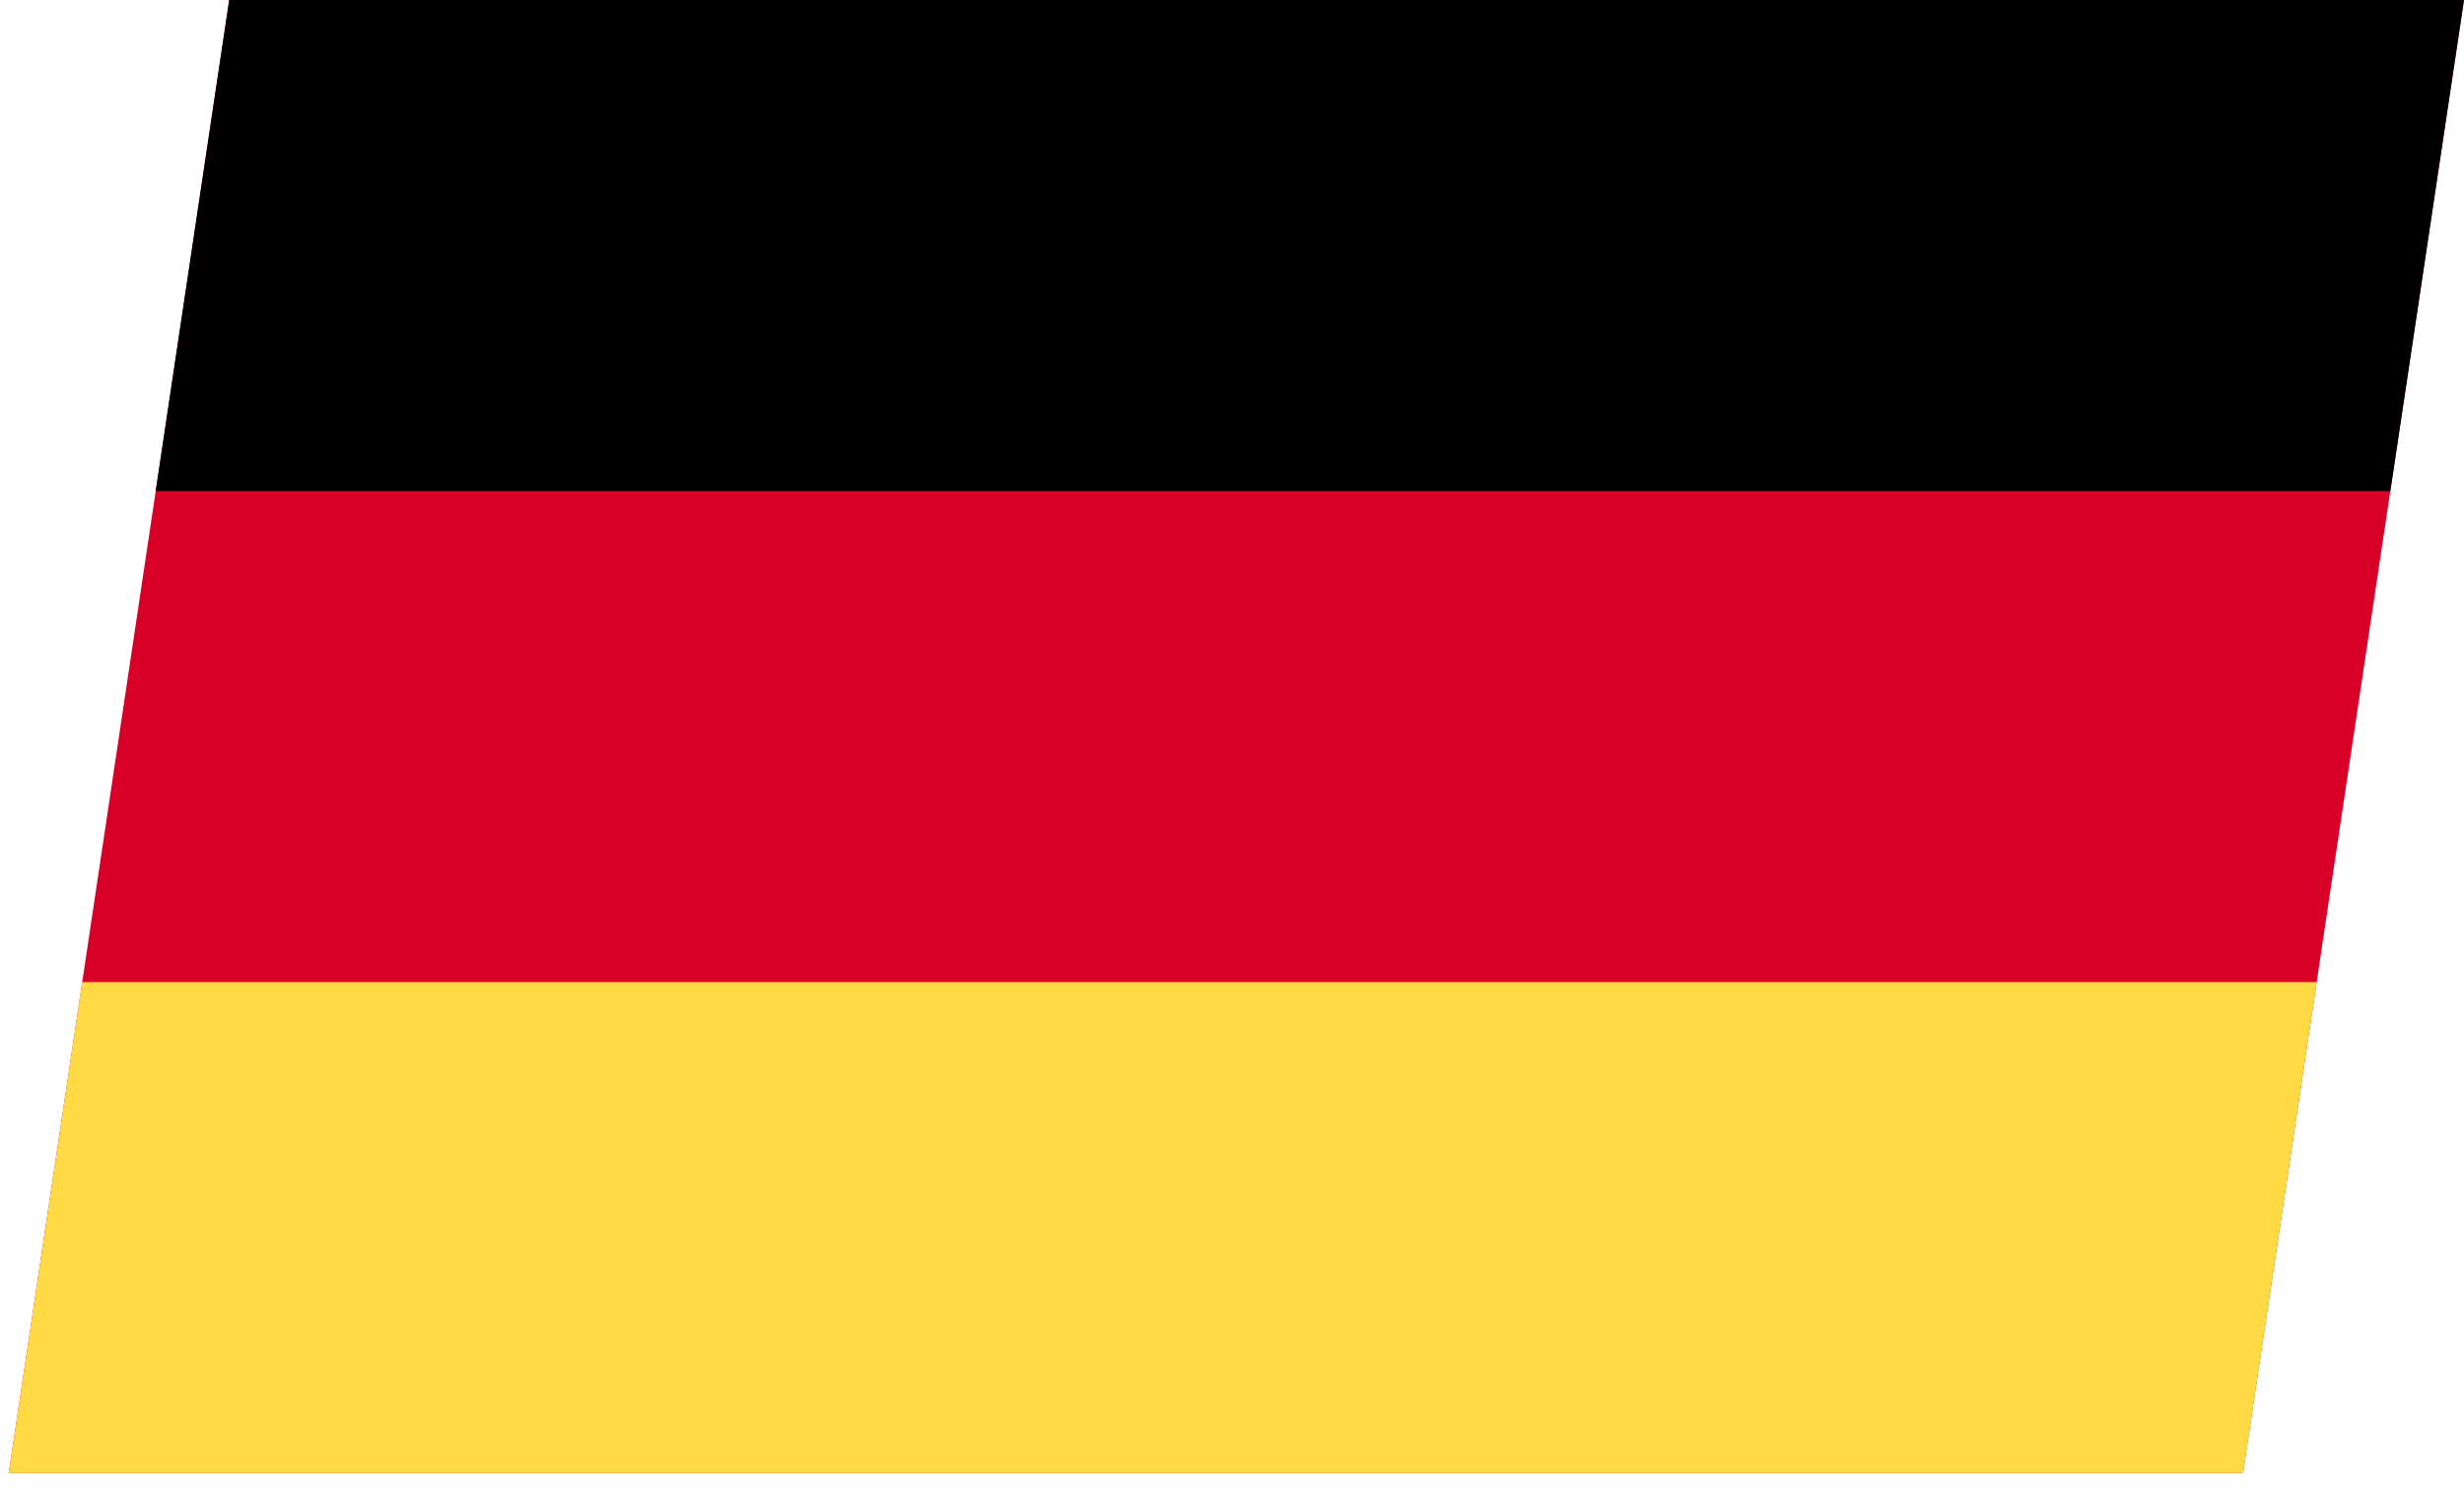
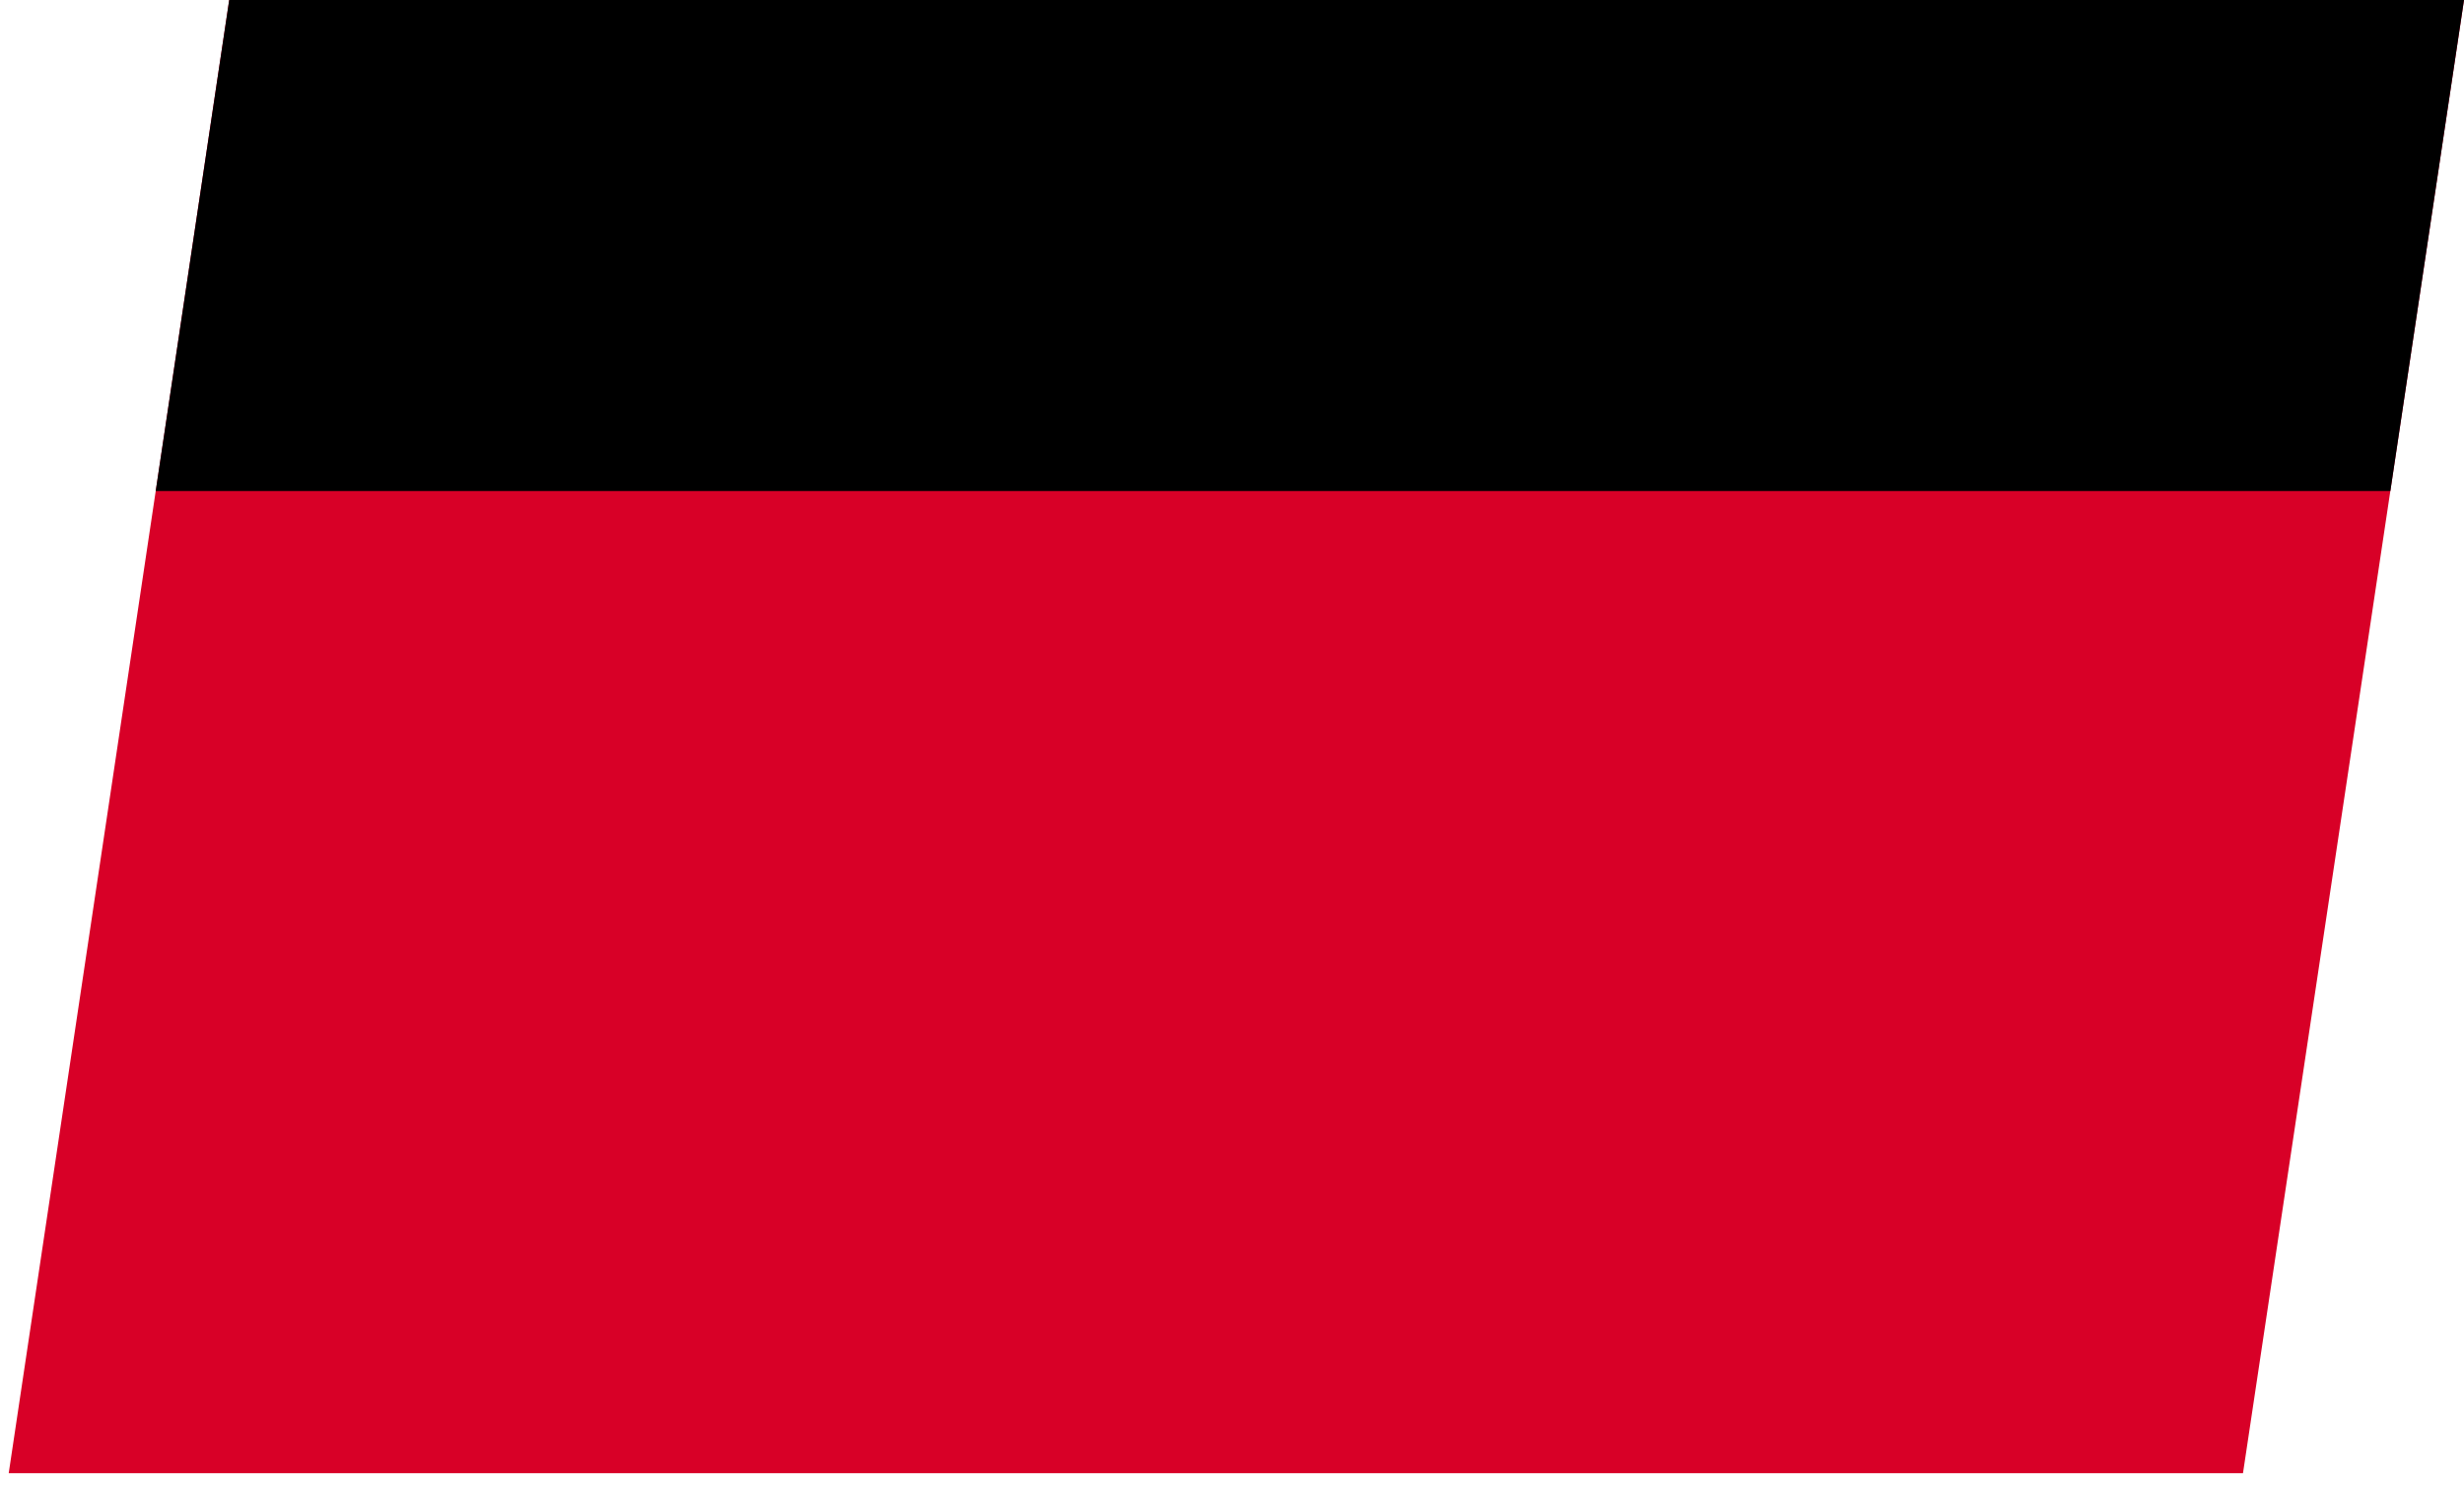
<svg xmlns="http://www.w3.org/2000/svg" width="43" height="26" viewBox="0 0 43 26" fill="none">
  <g clip-path="url(#clip0_812_9728)">
    <path d="M4 -0H43L39.143 25.713H0.143L4 -0Z" fill="#D80027" />
    <path d="M4 -0H43L41.715 8.57H2.715L4 -0Z" fill="black" />
-     <path d="M1.429 17.141H40.429L39.144 25.712H0.144L1.429 17.141Z" fill="#FFDA44" />
  </g>
  <defs>
    <clipPath id="clip0_812_9728">
      <rect width="39" height="26" fill="white" transform="matrix(1 0 -0.148 0.989 4 0)" />
    </clipPath>
  </defs>
</svg>